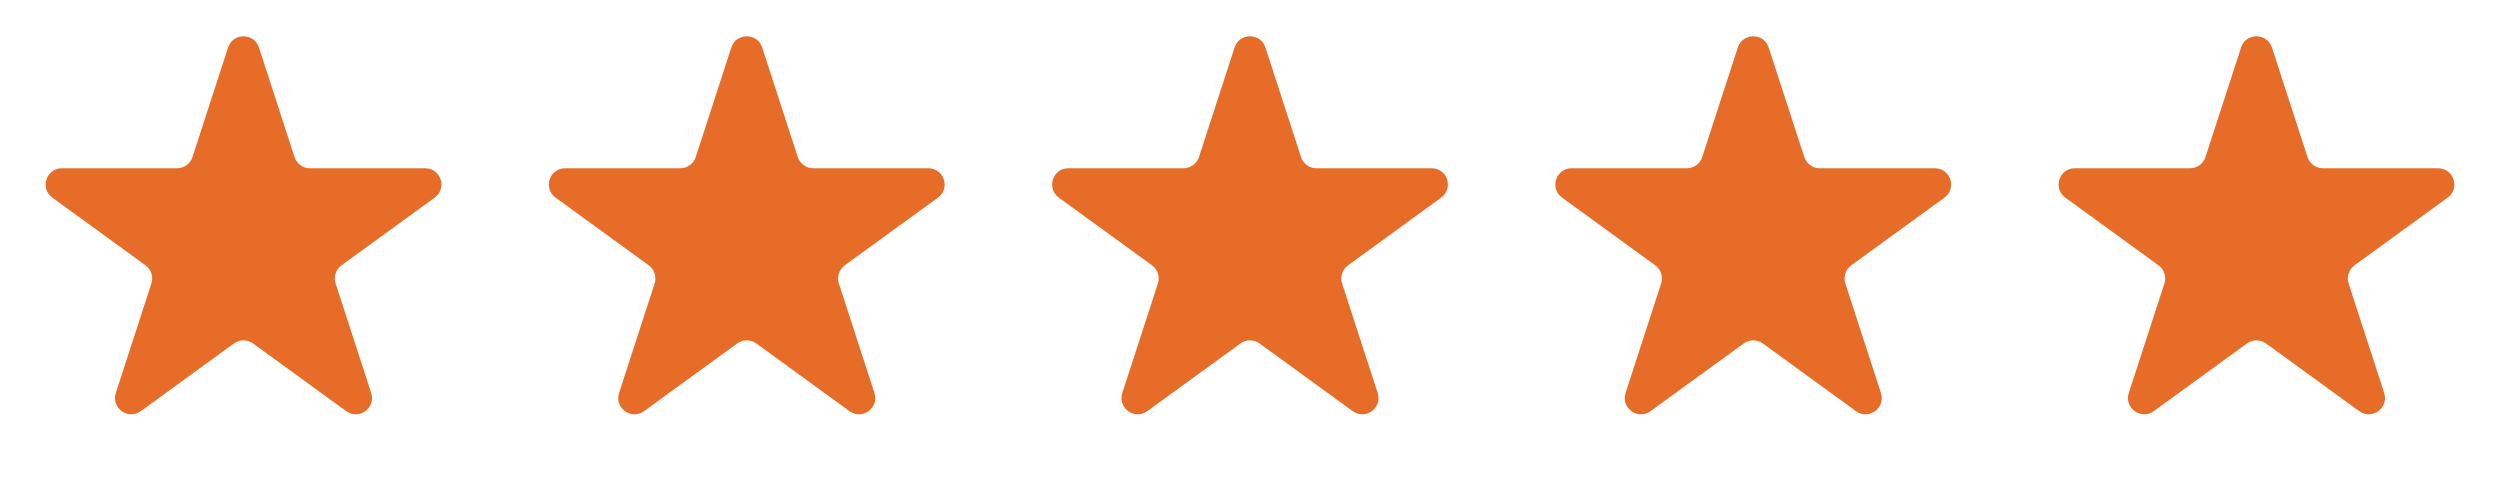
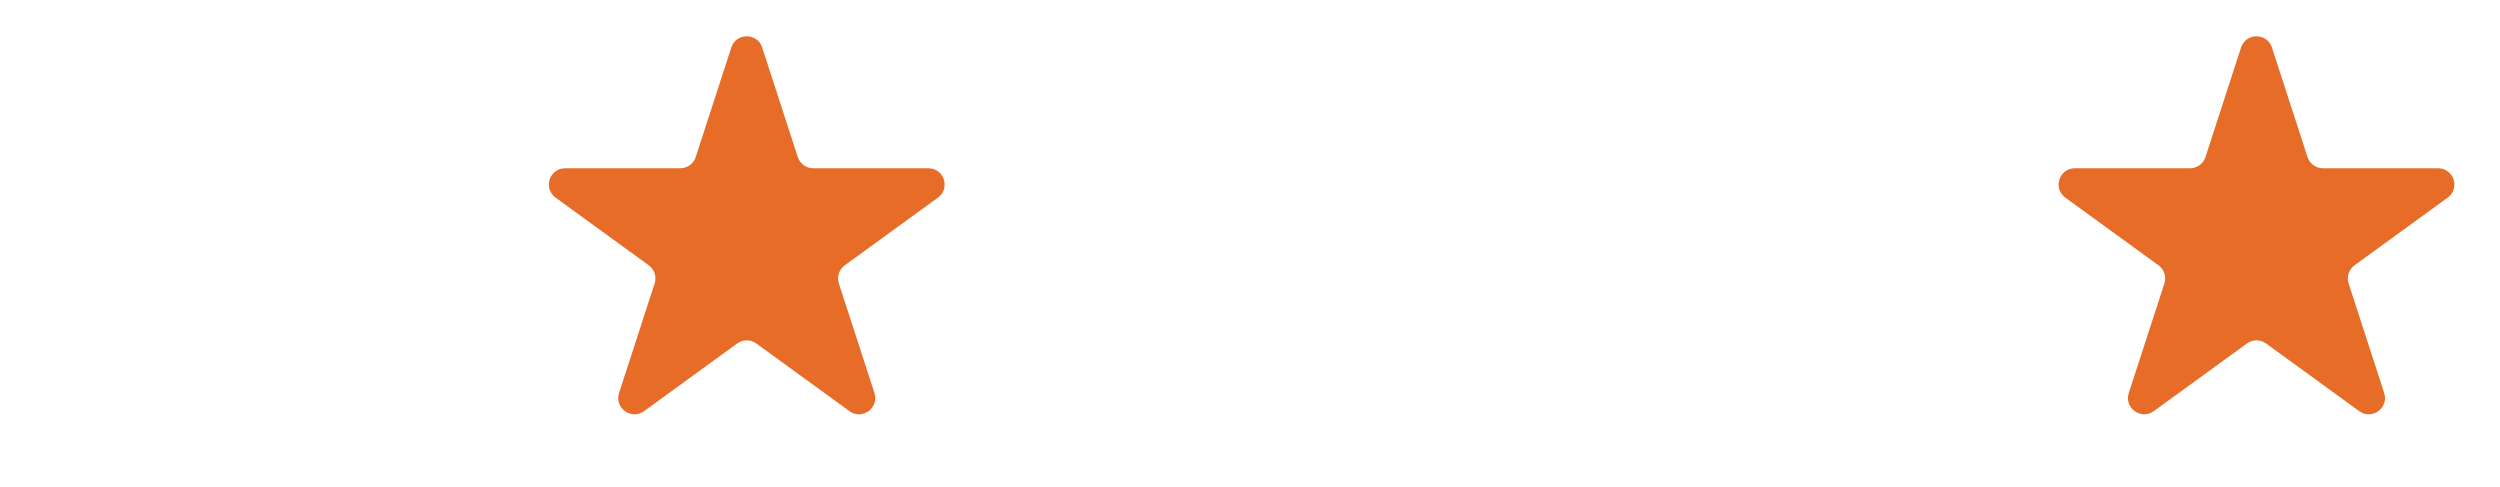
<svg xmlns="http://www.w3.org/2000/svg" width="154" height="30" viewBox="0 0 154 30" fill="none">
-   <path d="M14.049 2.927C14.348 2.006 15.652 2.006 15.951 2.927L18.143 9.674C18.277 10.086 18.661 10.365 19.094 10.365H26.188C27.157 10.365 27.56 11.604 26.776 12.174L21.037 16.343C20.686 16.598 20.54 17.049 20.674 17.462L22.866 24.208C23.165 25.13 22.111 25.896 21.327 25.326L15.588 21.157C15.237 20.902 14.763 20.902 14.412 21.157L8.673 25.326C7.889 25.896 6.835 25.13 7.134 24.208L9.326 17.462C9.46 17.049 9.314 16.598 8.963 16.343L3.224 12.174C2.44 11.604 2.843 10.365 3.812 10.365H10.906C11.339 10.365 11.723 10.086 11.857 9.674L14.049 2.927Z" fill="#E66C28" />
-   <path d="M76.049 2.927C76.348 2.006 77.652 2.006 77.951 2.927L80.143 9.674C80.277 10.086 80.661 10.365 81.094 10.365H88.188C89.157 10.365 89.56 11.604 88.776 12.174L83.037 16.343C82.686 16.598 82.54 17.049 82.674 17.462L84.866 24.208C85.165 25.13 84.111 25.896 83.327 25.326L77.588 21.157C77.237 20.902 76.763 20.902 76.412 21.157L70.673 25.326C69.889 25.896 68.835 25.13 69.134 24.208L71.326 17.462C71.46 17.049 71.314 16.598 70.963 16.343L65.224 12.174C64.44 11.604 64.843 10.365 65.812 10.365H72.906C73.339 10.365 73.723 10.086 73.857 9.674L76.049 2.927Z" fill="#E66C28" />
  <path d="M138.049 2.927C138.348 2.006 139.652 2.006 139.951 2.927L142.143 9.674C142.277 10.086 142.661 10.365 143.094 10.365H150.188C151.157 10.365 151.56 11.604 150.776 12.174L145.037 16.343C144.686 16.598 144.54 17.049 144.674 17.462L146.866 24.208C147.165 25.13 146.111 25.896 145.327 25.326L139.588 21.157C139.237 20.902 138.763 20.902 138.412 21.157L132.673 25.326C131.889 25.896 130.835 25.13 131.134 24.208L133.326 17.462C133.46 17.049 133.314 16.598 132.963 16.343L127.224 12.174C126.44 11.604 126.843 10.365 127.812 10.365H134.906C135.339 10.365 135.723 10.086 135.857 9.674L138.049 2.927Z" fill="#E66C28" />
  <path d="M45.049 2.927C45.348 2.006 46.652 2.006 46.951 2.927L49.143 9.674C49.277 10.086 49.661 10.365 50.094 10.365H57.188C58.157 10.365 58.56 11.604 57.776 12.174L52.037 16.343C51.686 16.598 51.54 17.049 51.674 17.462L53.866 24.208C54.165 25.13 53.111 25.896 52.327 25.326L46.588 21.157C46.237 20.902 45.763 20.902 45.412 21.157L39.673 25.326C38.889 25.896 37.835 25.13 38.134 24.208L40.326 17.462C40.46 17.049 40.314 16.598 39.963 16.343L34.224 12.174C33.44 11.604 33.843 10.365 34.812 10.365H41.906C42.339 10.365 42.723 10.086 42.857 9.674L45.049 2.927Z" fill="#E66C28" />
-   <path d="M107.049 2.927C107.348 2.006 108.652 2.006 108.951 2.927L111.143 9.674C111.277 10.086 111.661 10.365 112.094 10.365H119.188C120.157 10.365 120.56 11.604 119.776 12.174L114.037 16.343C113.686 16.598 113.54 17.049 113.674 17.462L115.866 24.208C116.165 25.13 115.111 25.896 114.327 25.326L108.588 21.157C108.237 20.902 107.763 20.902 107.412 21.157L101.673 25.326C100.889 25.896 99.835 25.13 100.134 24.208L102.326 17.462C102.46 17.049 102.314 16.598 101.963 16.343L96.224 12.174C95.44 11.604 95.843 10.365 96.812 10.365H103.906C104.339 10.365 104.723 10.086 104.857 9.674L107.049 2.927Z" fill="#E66C28" />
</svg>